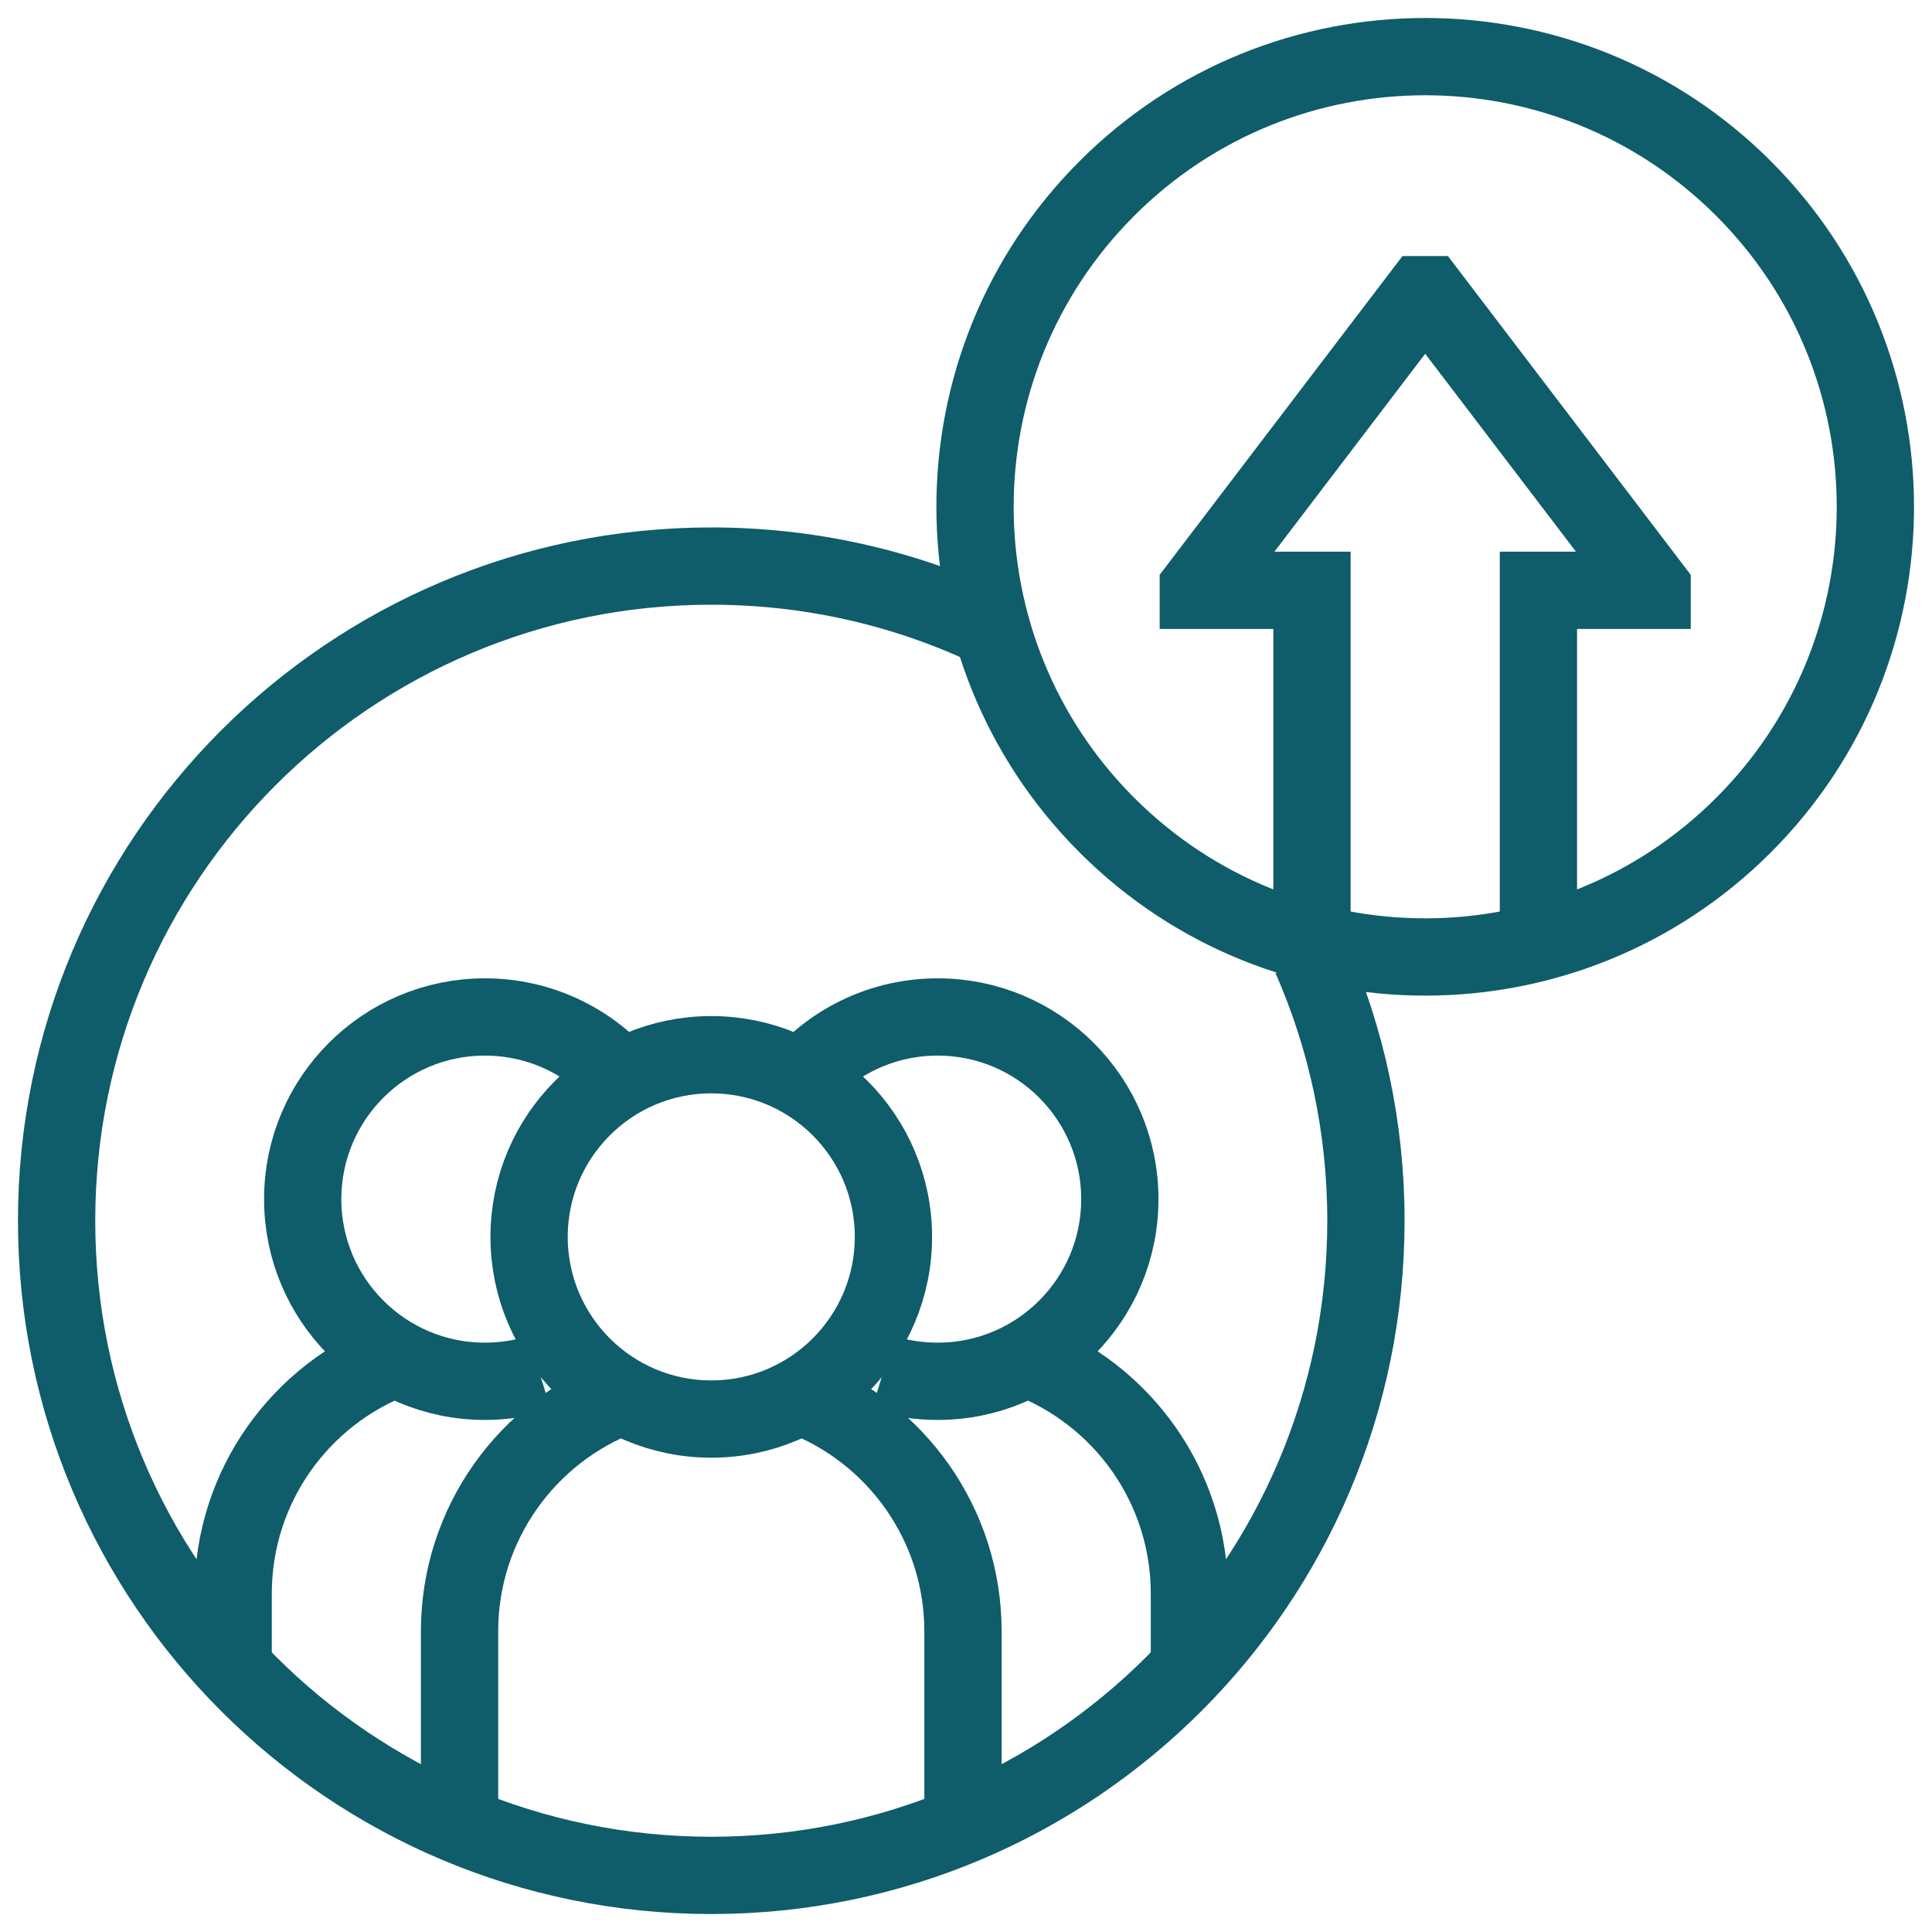
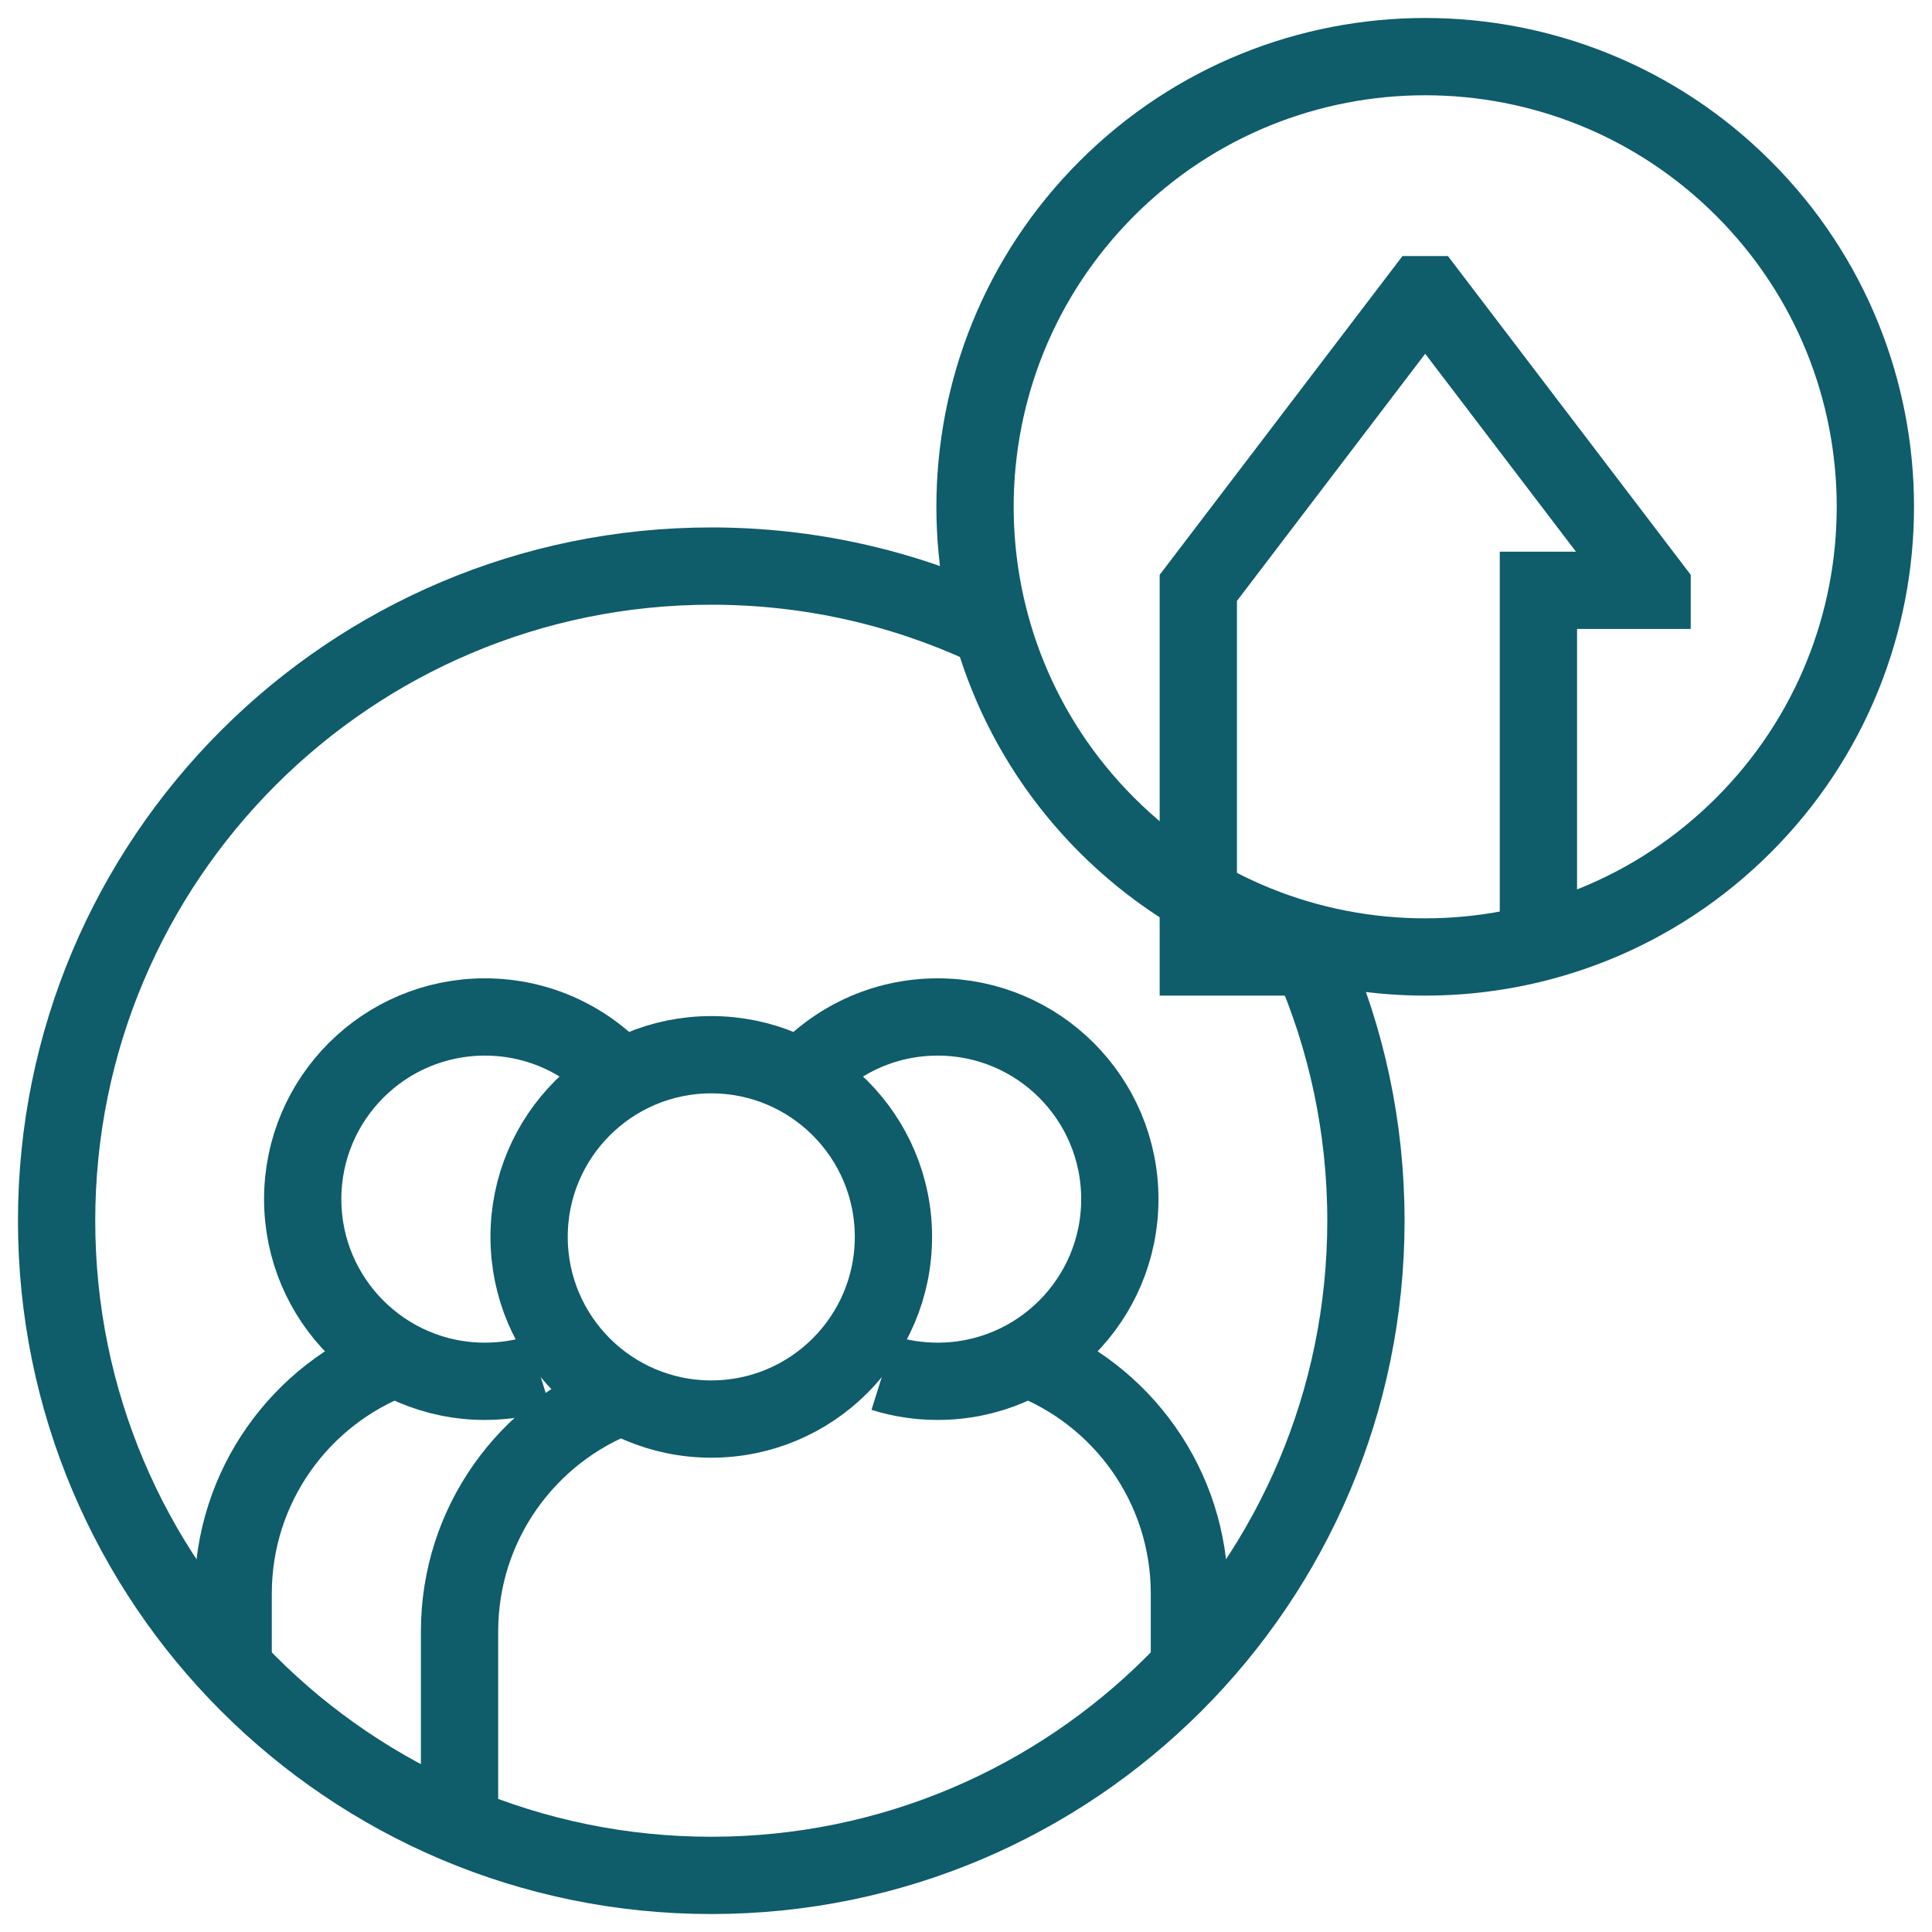
<svg xmlns="http://www.w3.org/2000/svg" width="50" height="50" viewBox="0 0 50 50" fill="none">
  <g clip-path="url(#clip0_1564_1259)">
    <path d="M33.925 24.78C34.842 26.864 35.35 29.169 35.35 31.592C35.35 40.95 27.765 48.535 18.408 48.535C9.05 48.535 1.465 40.95 1.465 31.592C1.465 22.235 9.05 14.65 18.408 14.65C20.936 14.65 23.335 15.204 25.49 16.197" stroke="#0F5C6B" stroke-width="2" stroke-miterlimit="10" />
    <path d="M6.034 43.165V41.245C6.034 38.457 7.784 36.079 10.246 35.149" stroke="#0F5C6B" stroke-width="2" stroke-miterlimit="10" />
    <path d="M13.961 35.533C13.515 35.673 13.041 35.748 12.549 35.748C9.945 35.748 7.834 33.637 7.834 31.034C7.834 28.43 9.945 26.319 12.549 26.319C13.954 26.319 15.216 26.934 16.08 27.91" stroke="#0F5C6B" stroke-width="2" stroke-miterlimit="10" />
    <path d="M26.568 35.148C29.031 36.078 30.782 38.457 30.782 41.245V43.185" stroke="#0F5C6B" stroke-width="2" stroke-miterlimit="10" />
    <path d="M20.724 27.923C21.588 26.94 22.855 26.319 24.267 26.319C26.871 26.319 28.981 28.43 28.981 31.034C28.981 33.637 26.871 35.748 24.267 35.748C23.774 35.748 23.3 35.673 22.853 35.533" stroke="#0F5C6B" stroke-width="2" stroke-miterlimit="10" />
    <path d="M11.893 47.315V42.221C11.893 39.434 13.644 37.055 16.106 36.125" stroke="#0F5C6B" stroke-width="2" stroke-miterlimit="10" />
-     <path d="M20.709 36.125C23.171 37.055 24.922 39.434 24.922 42.221V47.315" stroke="#0F5C6B" stroke-width="2" stroke-miterlimit="10" />
    <path d="M18.407 36.725C21.011 36.725 23.122 34.614 23.122 32.01C23.122 29.407 21.011 27.296 18.407 27.296C15.804 27.296 13.693 29.407 13.693 32.01C13.693 34.614 15.804 36.725 18.407 36.725Z" stroke="#0F5C6B" stroke-width="2" stroke-miterlimit="10" />
    <path d="M45.122 21.354C49.672 16.804 49.672 9.428 45.122 4.878C40.572 0.328 33.196 0.328 28.646 4.878C24.096 9.428 24.096 16.804 28.646 21.354C33.196 25.904 40.572 25.904 45.122 21.354Z" stroke="#0F5C6B" stroke-width="2" stroke-miterlimit="10" />
-     <path d="M33.954 24.767V15.277H31.012V15.214L36.791 7.627H36.977L42.756 15.214V15.277H39.814V24.767" stroke="#0F5C6B" stroke-width="2" stroke-miterlimit="10" />
+     <path d="M33.954 24.767H31.012V15.214L36.791 7.627H36.977L42.756 15.214V15.277H39.814V24.767" stroke="#0F5C6B" stroke-width="2" stroke-miterlimit="10" />
  </g>
  <defs>
    <clipPath id="clip0_1564_1259">
      <rect width="50" height="50" fill="white" />
    </clipPath>
  </defs>
</svg>